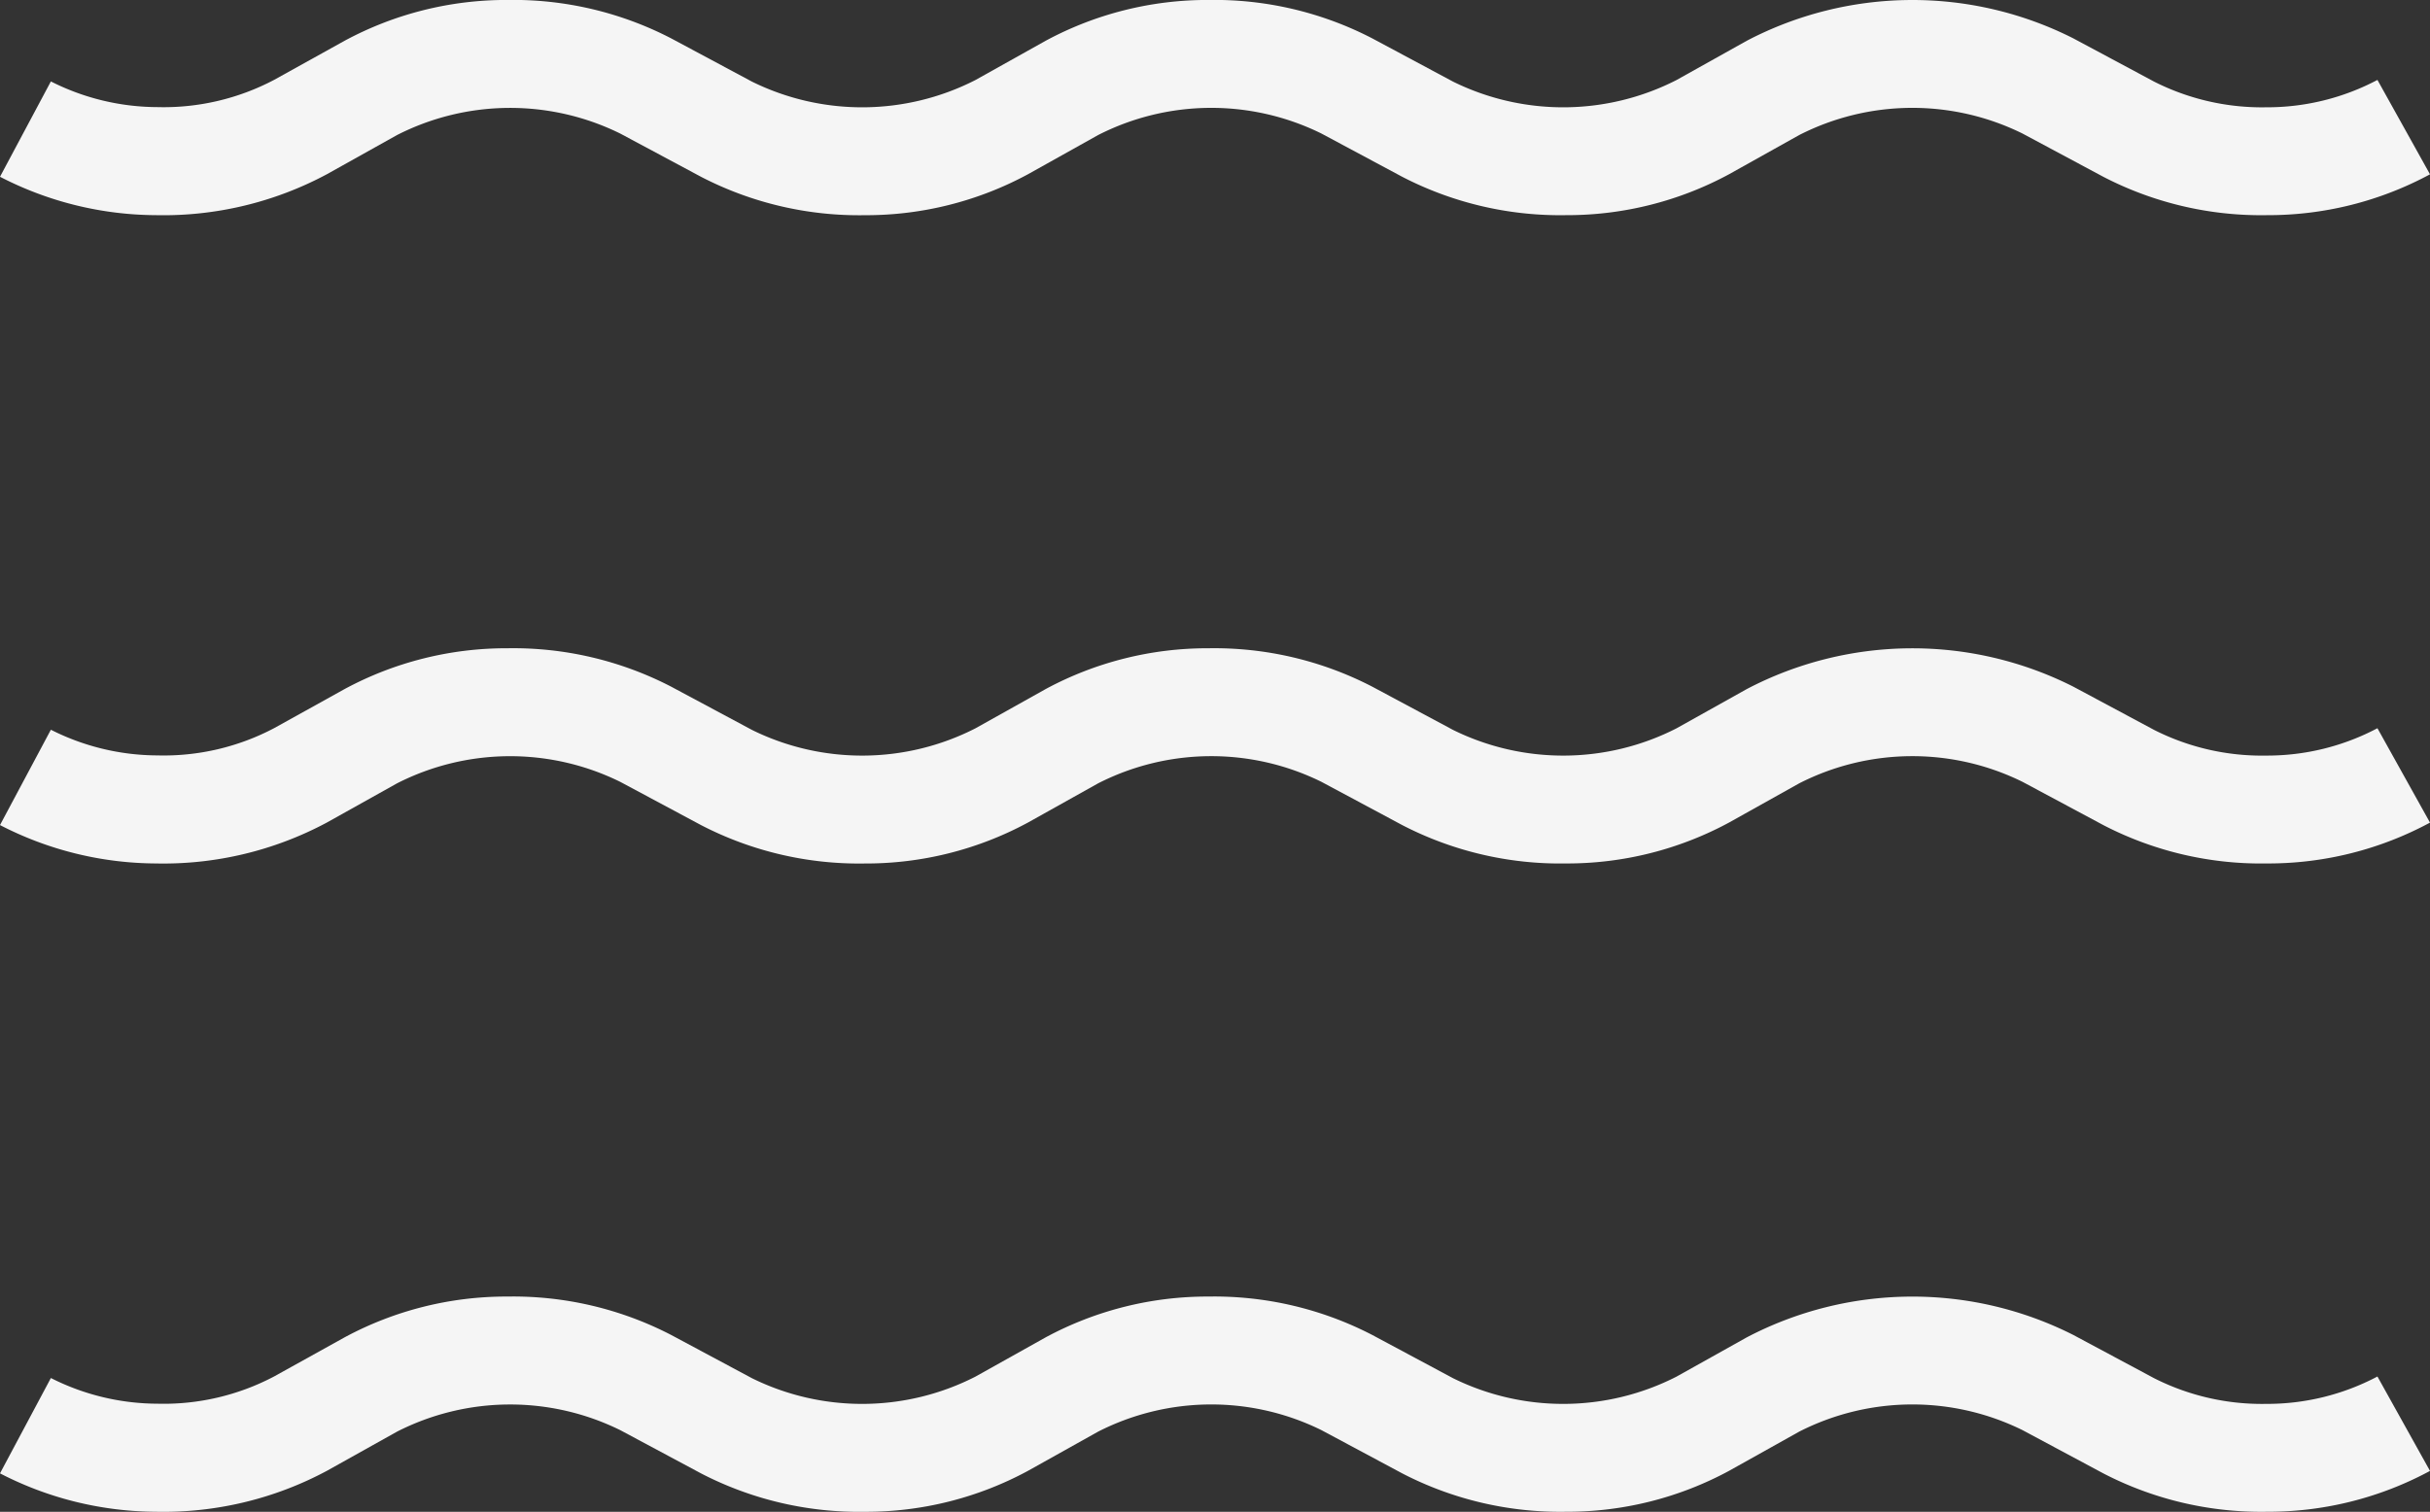
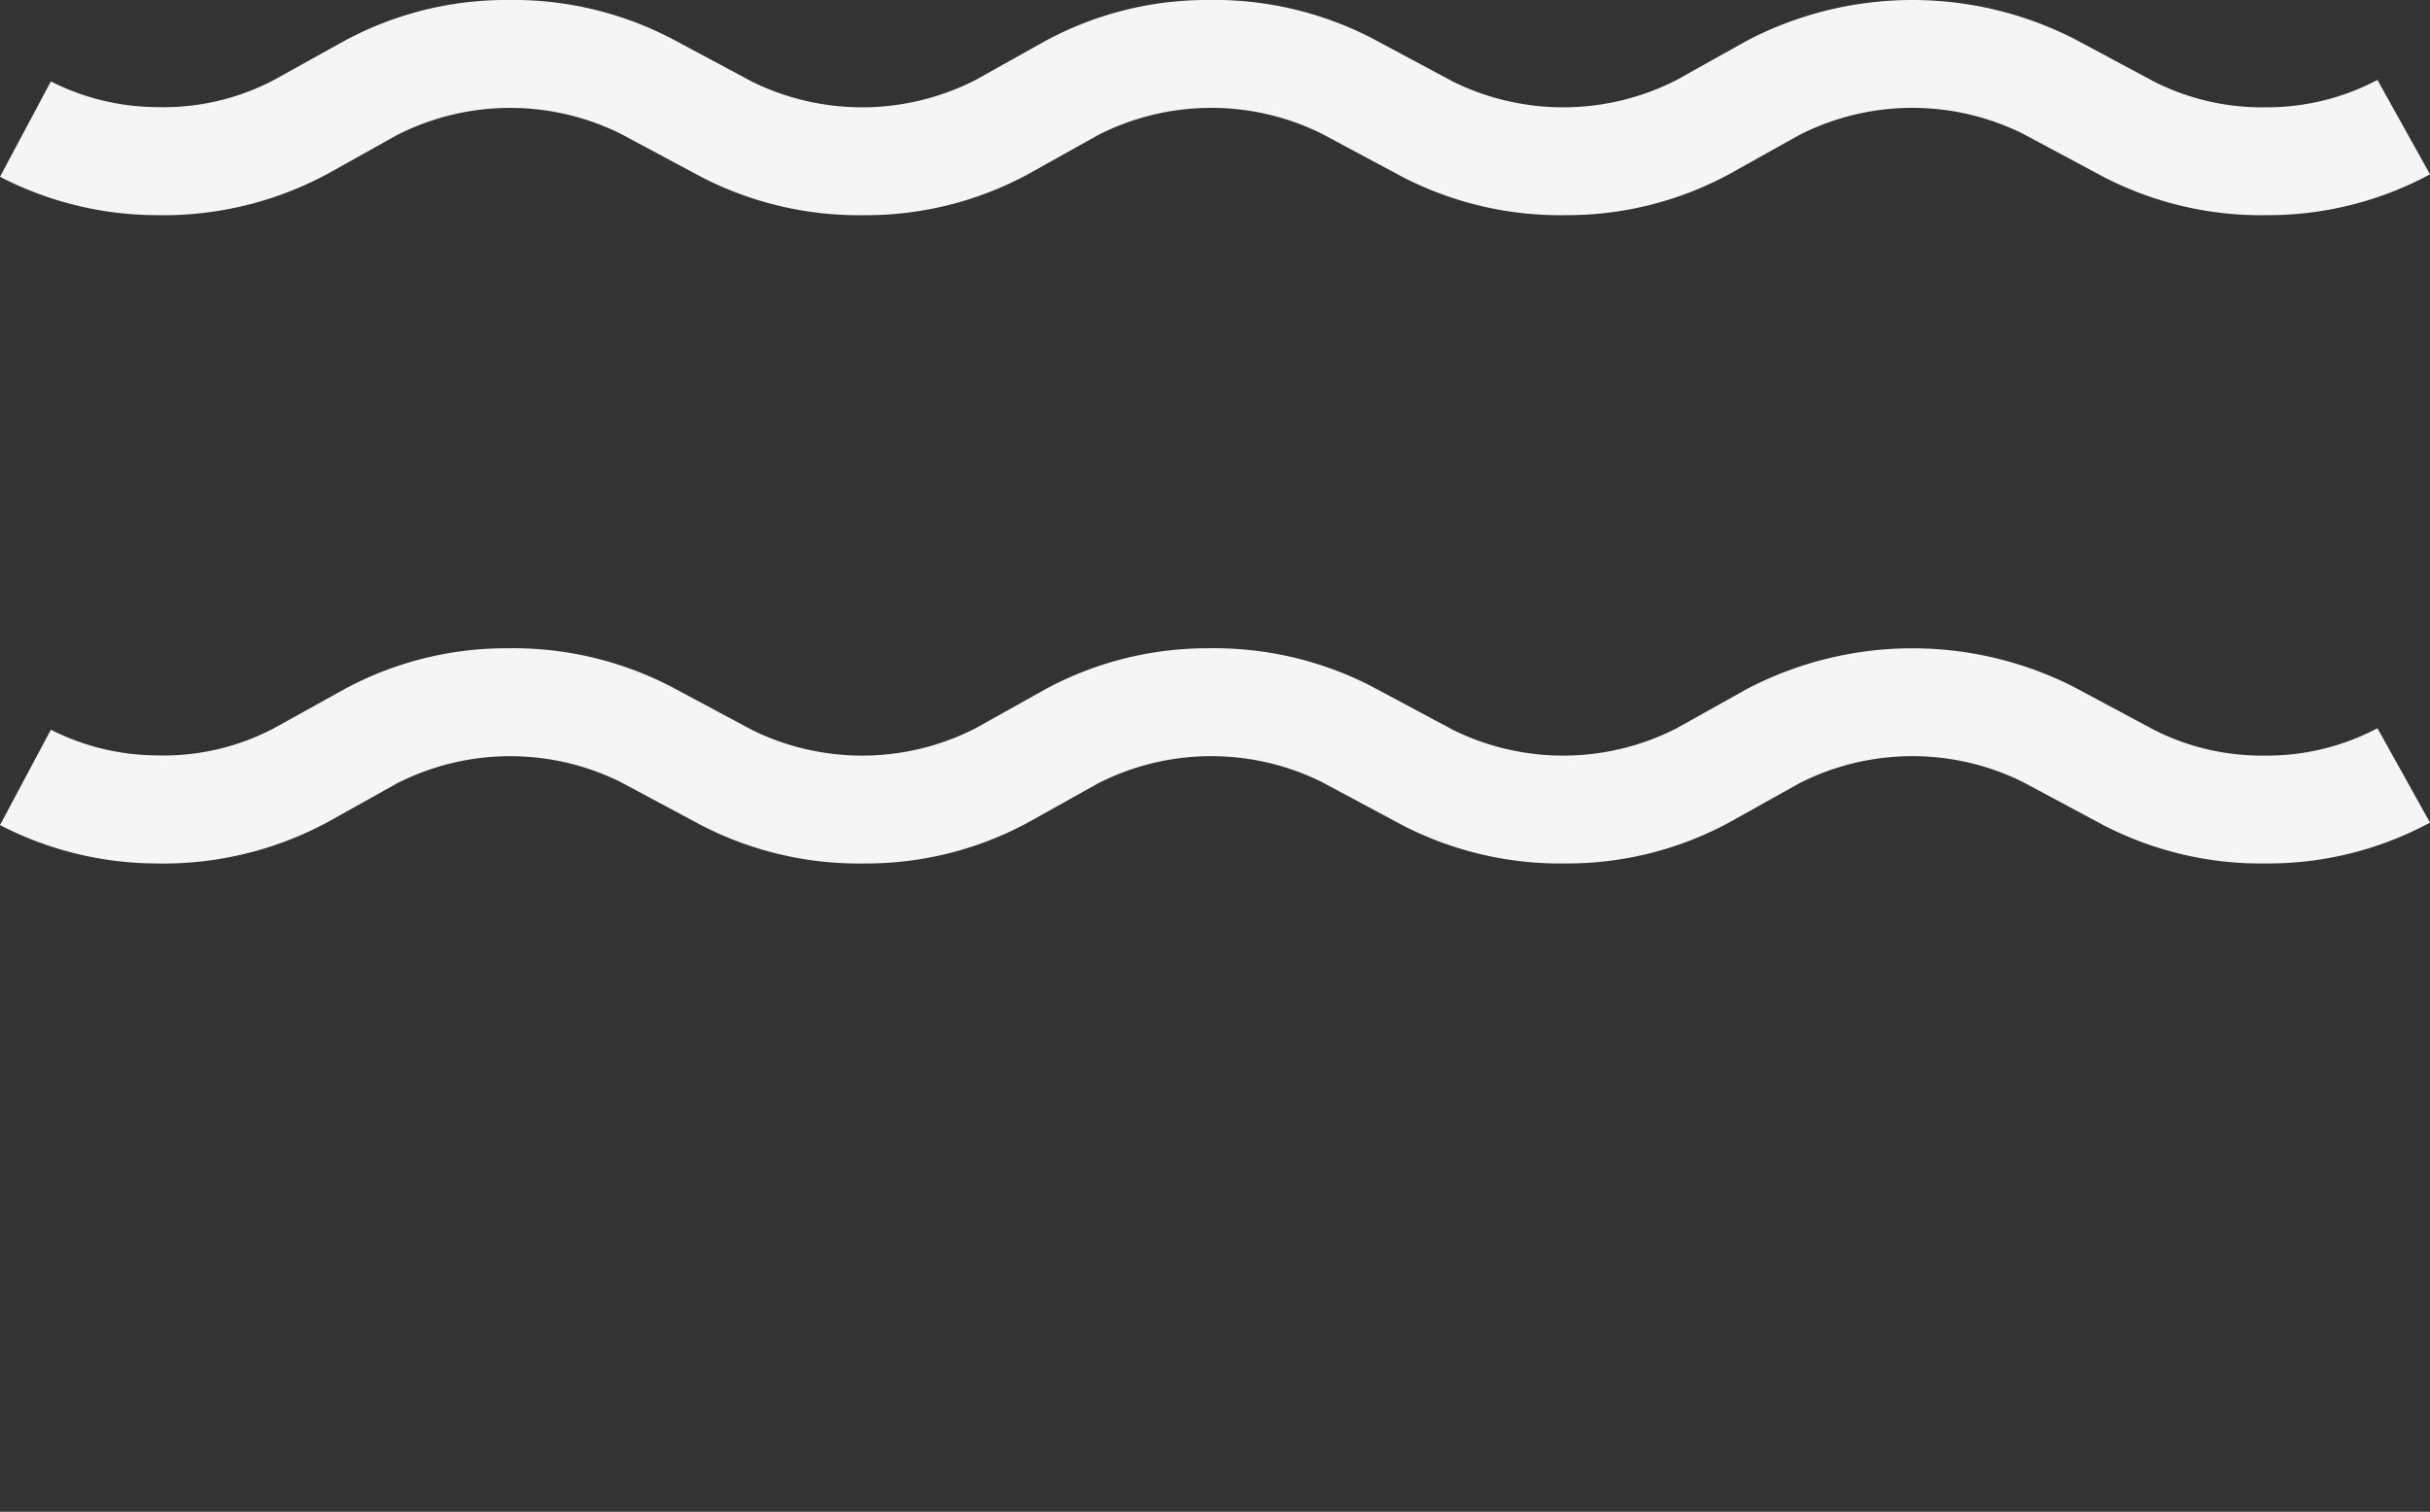
<svg xmlns="http://www.w3.org/2000/svg" width="67.45" height="41.976" viewBox="0 0 67.45 41.976">
  <rect x="0" y="0" width="67.45" height="41.976" fill="#333333" stroke="none" />
  <g id="グループ_21413" data-name="グループ 21413" transform="translate(-60.469 -72.573)">
    <g id="グループ_21409" data-name="グループ 21409" transform="translate(61.175 74.072)">
      <g id="グループ_21410" data-name="グループ 21410" transform="translate(0 0)">
        <path id="パス_110444" data-name="パス 110444" d="M62.145,4.476a9.514,9.514,0,0,1-4.47-1.067l-2.241-1.2a6.912,6.912,0,0,0-6.2.042L47.284,3.341a9.452,9.452,0,0,1-4.522,1.134,9.534,9.534,0,0,1-4.547-1.066l-2.241-1.2a6.912,6.912,0,0,0-6.2.042L27.824,3.341A9.452,9.452,0,0,1,23.3,4.476a9.534,9.534,0,0,1-4.547-1.066l-2.241-1.2a6.912,6.912,0,0,0-6.2.042L8.363,3.341A9.614,9.614,0,0,1,3.62,4.475,9.505,9.505,0,0,1-.706,3.409L.706.762a6.591,6.591,0,0,0,2.956.713A6.575,6.575,0,0,0,6.9.72L8.855-.365A9.453,9.453,0,0,1,13.377-1.5,9.534,9.534,0,0,1,17.925-.433l2.241,1.2a6.911,6.911,0,0,0,6.2-.042L28.315-.365A9.453,9.453,0,0,1,32.838-1.5,9.535,9.535,0,0,1,37.385-.433l2.241,1.2a6.911,6.911,0,0,0,6.2-.042L47.776-.365a9.9,9.9,0,0,1,9.069-.068l2.241,1.2a6.623,6.623,0,0,0,3.114.713A6.543,6.543,0,0,0,65.285.72l1.459,2.621a9.453,9.453,0,0,1-4.522,1.134Z" transform="translate(0 0)" fill="#f5f5f5" />
      </g>
    </g>
    <g id="グループ_21411" data-name="グループ 21411" transform="translate(61.175 92.072)">
      <g id="グループ_21410-2" data-name="グループ 21410" transform="translate(0 0)">
        <path id="パス_110444-2" data-name="パス 110444" d="M62.145,4.476a9.514,9.514,0,0,1-4.47-1.067l-2.241-1.2a6.912,6.912,0,0,0-6.2.042L47.284,3.341a9.452,9.452,0,0,1-4.522,1.134,9.534,9.534,0,0,1-4.547-1.066l-2.241-1.2a6.912,6.912,0,0,0-6.2.042L27.824,3.341A9.452,9.452,0,0,1,23.3,4.476a9.534,9.534,0,0,1-4.547-1.066l-2.241-1.2a6.912,6.912,0,0,0-6.2.042L8.363,3.341A9.614,9.614,0,0,1,3.62,4.475,9.505,9.505,0,0,1-.706,3.409L.706.762a6.591,6.591,0,0,0,2.956.713A6.575,6.575,0,0,0,6.9.72L8.855-.365A9.453,9.453,0,0,1,13.377-1.5,9.534,9.534,0,0,1,17.925-.433l2.241,1.2a6.911,6.911,0,0,0,6.2-.042L28.315-.365A9.453,9.453,0,0,1,32.838-1.5,9.535,9.535,0,0,1,37.385-.433l2.241,1.2a6.911,6.911,0,0,0,6.2-.042L47.776-.365a9.9,9.9,0,0,1,9.069-.068l2.241,1.2a6.623,6.623,0,0,0,3.114.713A6.543,6.543,0,0,0,65.285.72l1.459,2.621a9.453,9.453,0,0,1-4.522,1.134Z" transform="translate(0 0)" fill="#f5f5f5" />
      </g>
    </g>
    <g id="グループ_21412" data-name="グループ 21412" transform="translate(61.175 110.072)">
      <g id="グループ_21410-3" data-name="グループ 21410" transform="translate(0 0)">
-         <path id="パス_110444-3" data-name="パス 110444" d="M62.145,4.476a9.514,9.514,0,0,1-4.47-1.067l-2.241-1.2a6.912,6.912,0,0,0-6.2.042L47.284,3.341a9.452,9.452,0,0,1-4.522,1.134,9.534,9.534,0,0,1-4.547-1.066l-2.241-1.2a6.912,6.912,0,0,0-6.2.042L27.824,3.341A9.452,9.452,0,0,1,23.3,4.476a9.534,9.534,0,0,1-4.547-1.066l-2.241-1.2a6.912,6.912,0,0,0-6.2.042L8.363,3.341A9.614,9.614,0,0,1,3.62,4.475,9.505,9.505,0,0,1-.706,3.409L.706.762a6.591,6.591,0,0,0,2.956.713A6.575,6.575,0,0,0,6.9.72L8.855-.365A9.453,9.453,0,0,1,13.377-1.5,9.534,9.534,0,0,1,17.925-.433l2.241,1.2a6.911,6.911,0,0,0,6.2-.042L28.315-.365A9.453,9.453,0,0,1,32.838-1.5,9.535,9.535,0,0,1,37.385-.433l2.241,1.2a6.911,6.911,0,0,0,6.2-.042L47.776-.365a9.9,9.9,0,0,1,9.069-.068l2.241,1.2a6.623,6.623,0,0,0,3.114.713A6.543,6.543,0,0,0,65.285.72l1.459,2.621a9.453,9.453,0,0,1-4.522,1.134Z" transform="translate(0 0)" fill="#f5f5f5" />
-       </g>
+         </g>
    </g>
  </g>
</svg>